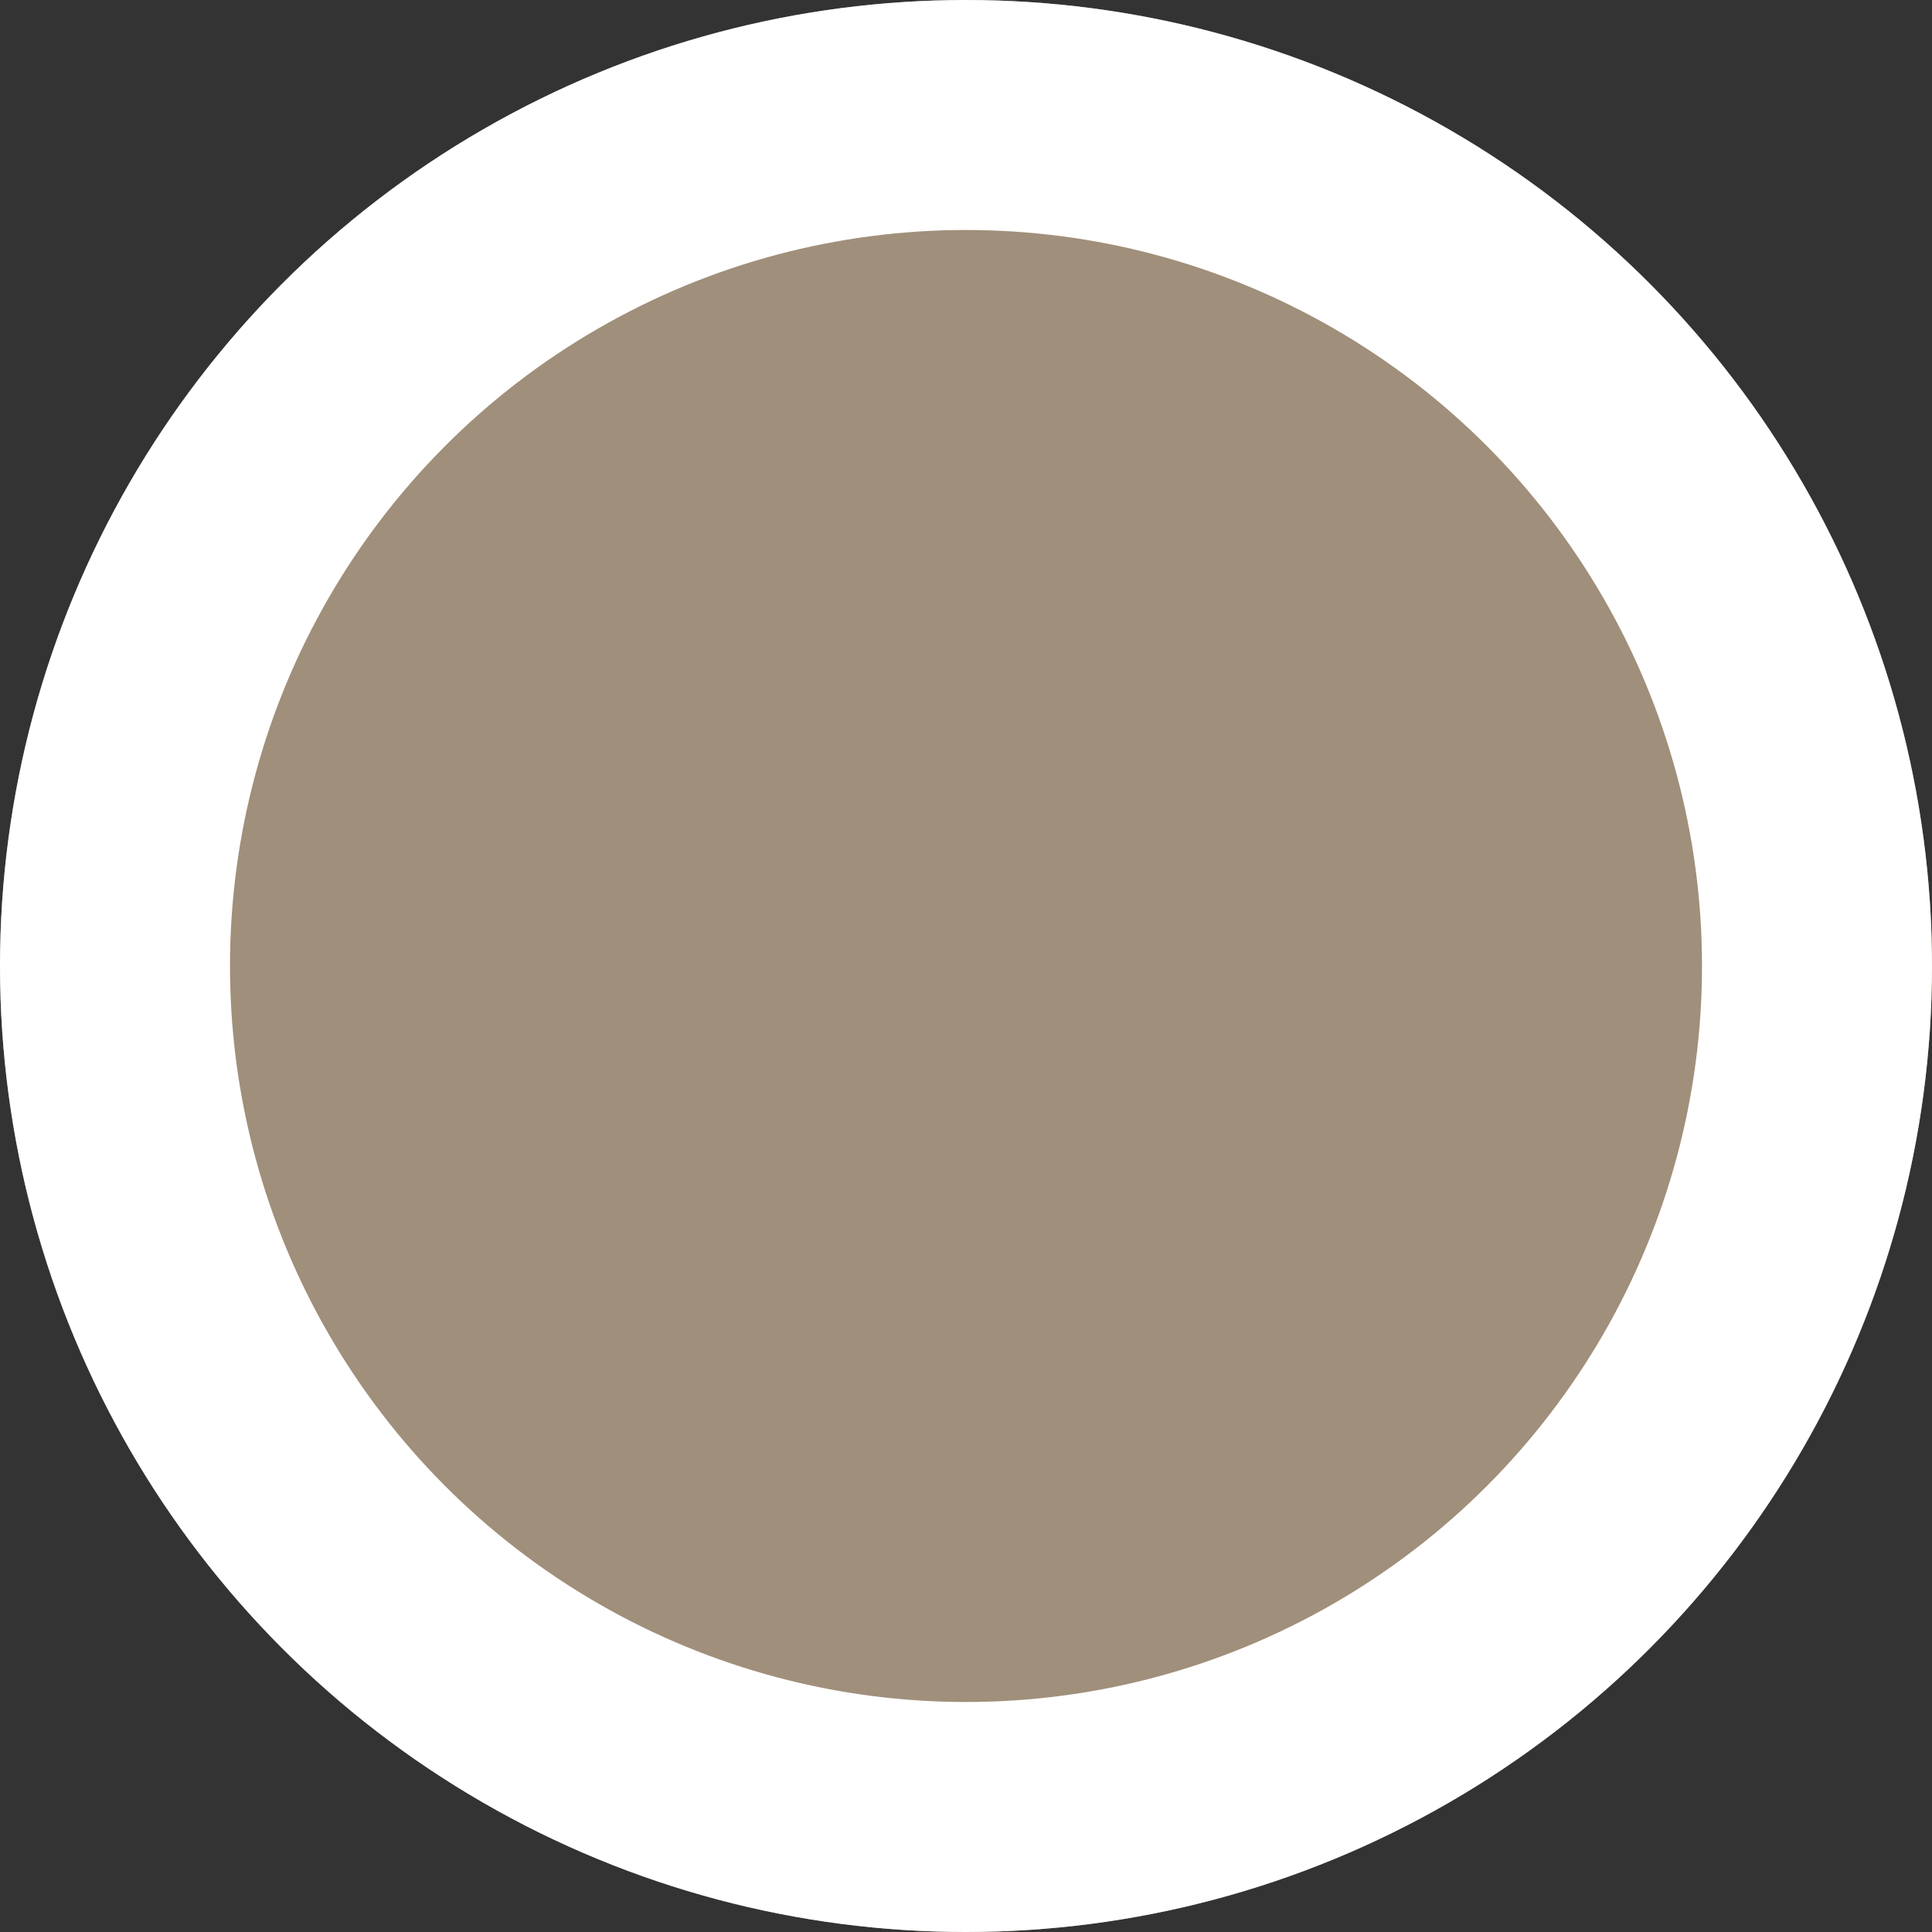
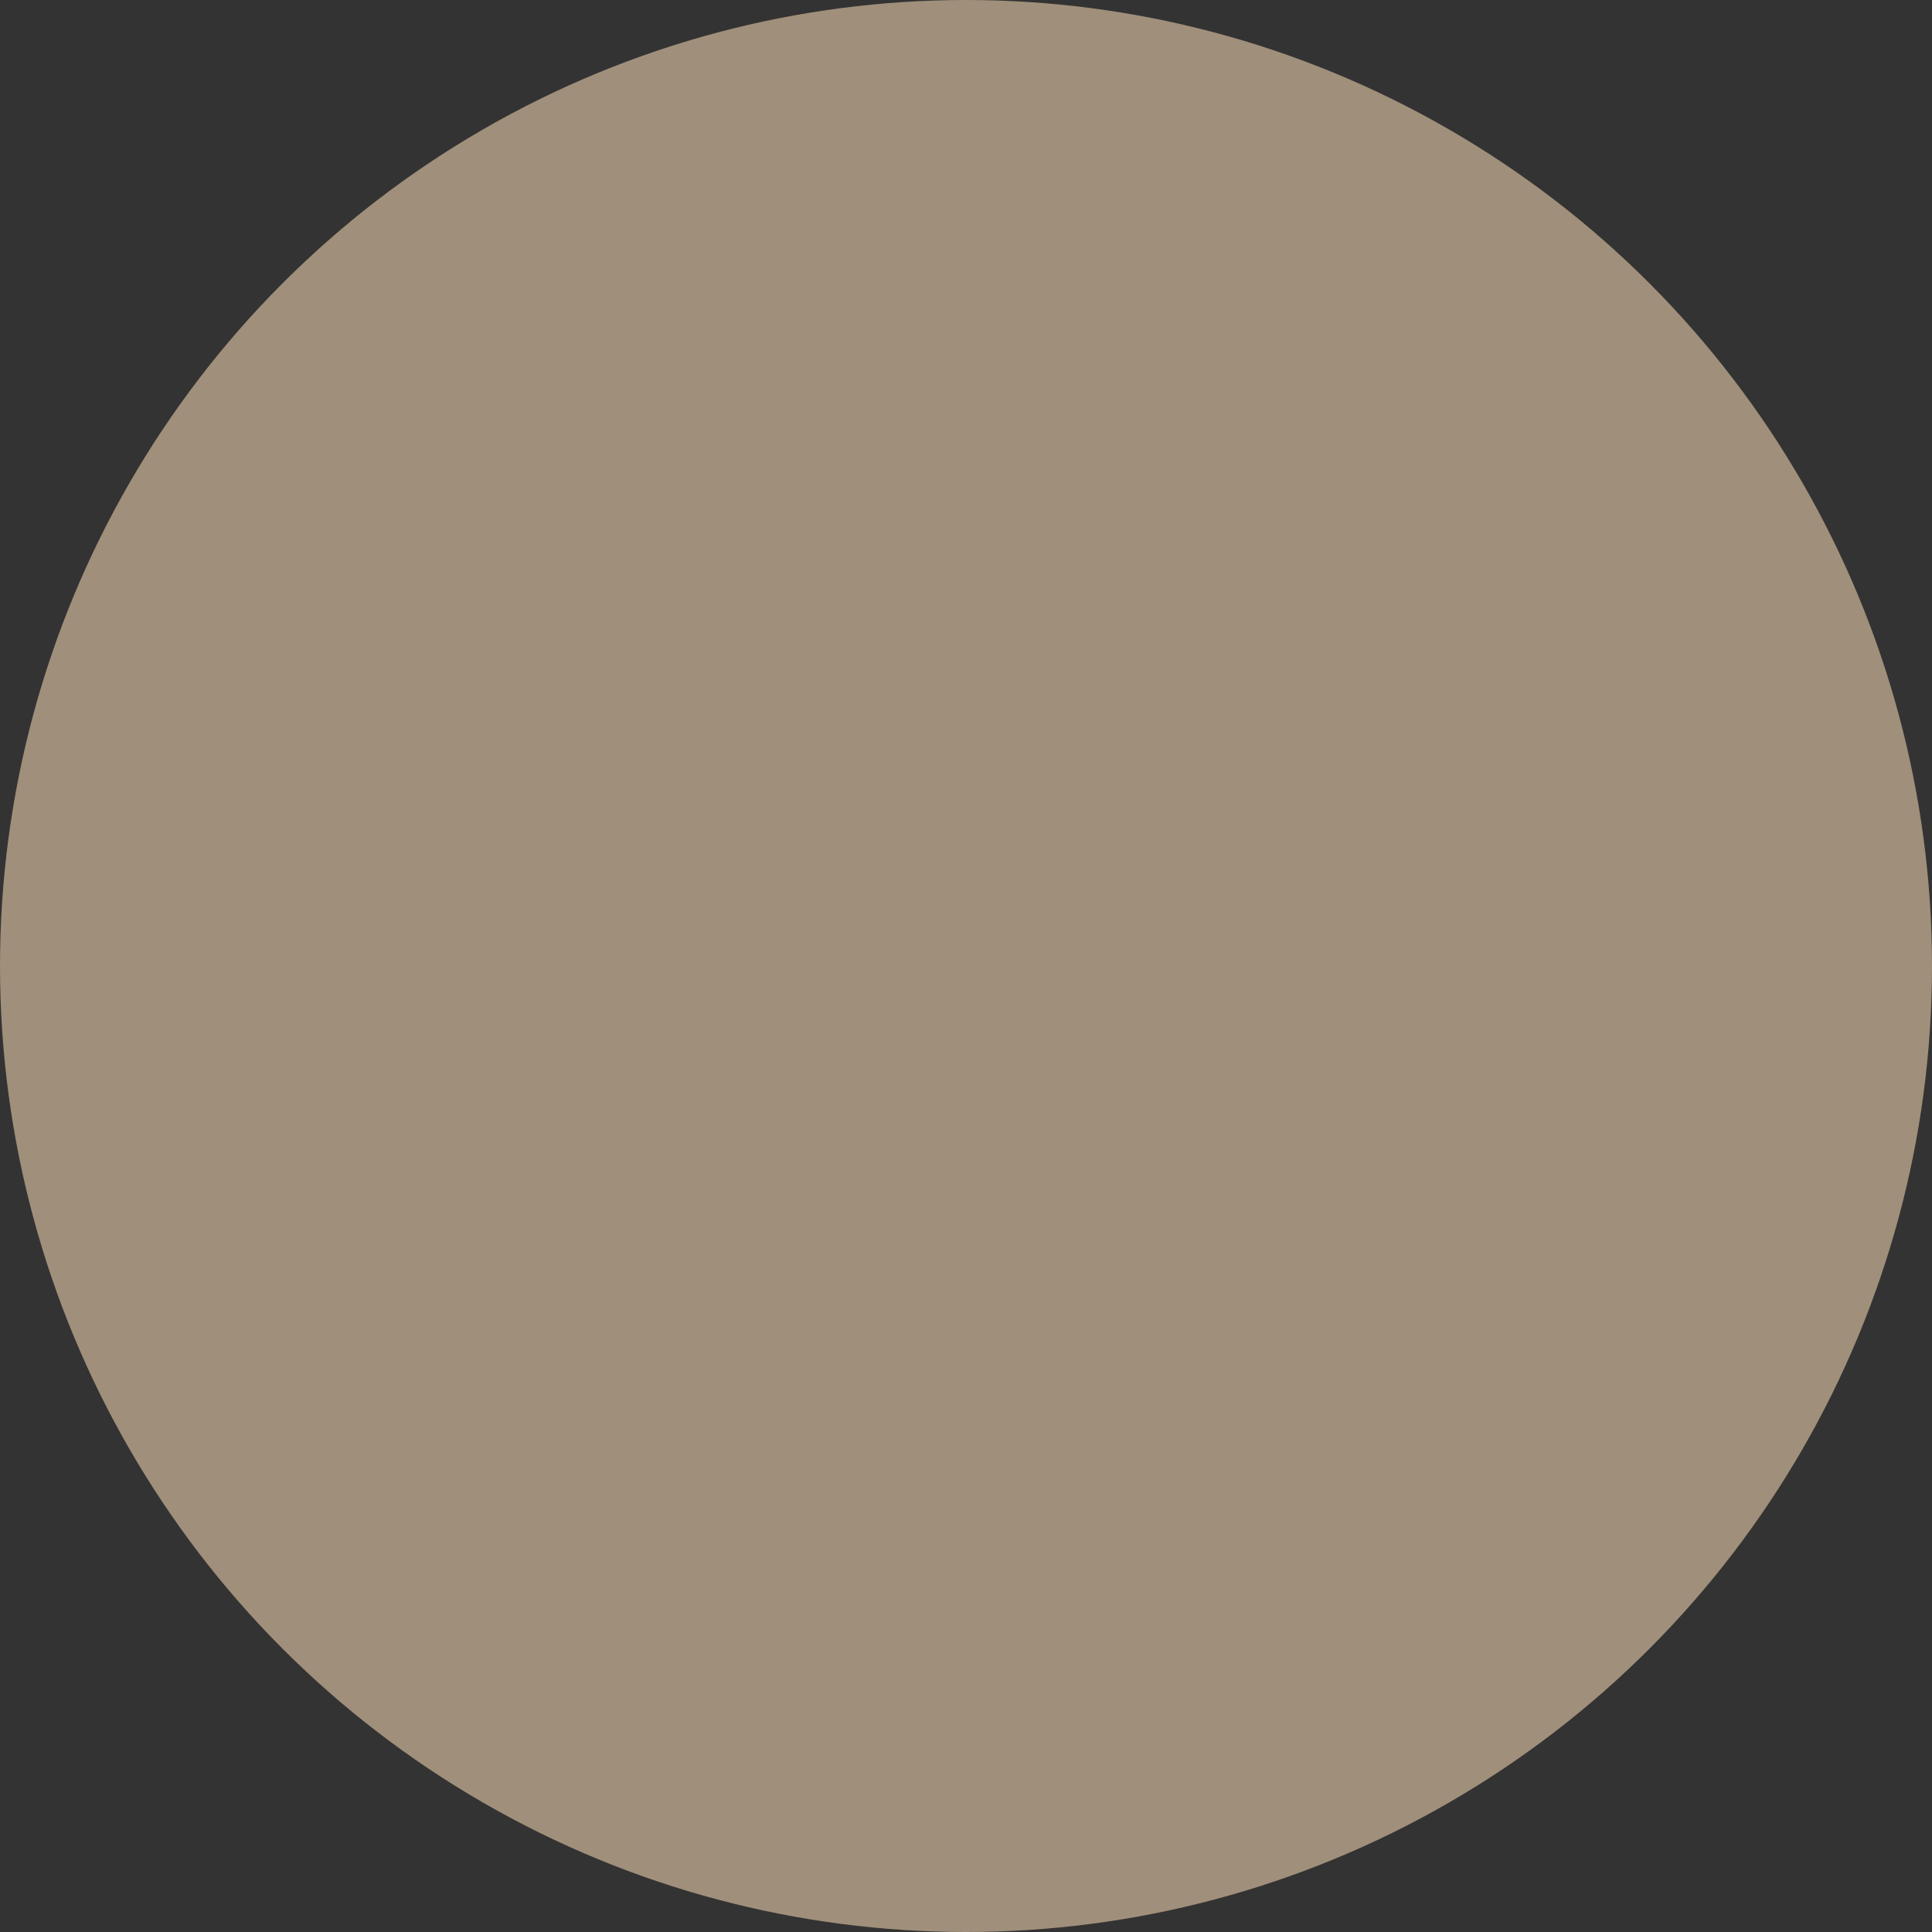
<svg xmlns="http://www.w3.org/2000/svg" width="42" height="42" viewBox="0 0 42 42">
  <rect x="0" y="0" width="42" height="42" fill="#333333" stroke="none" />
  <g fill="#a08f7a" stroke="#fff" stroke-width="5">
    <circle cx="21" cy="21" r="21" stroke="none" />
-     <circle cx="21" cy="21" r="18.5" fill="none" />
  </g>
</svg>